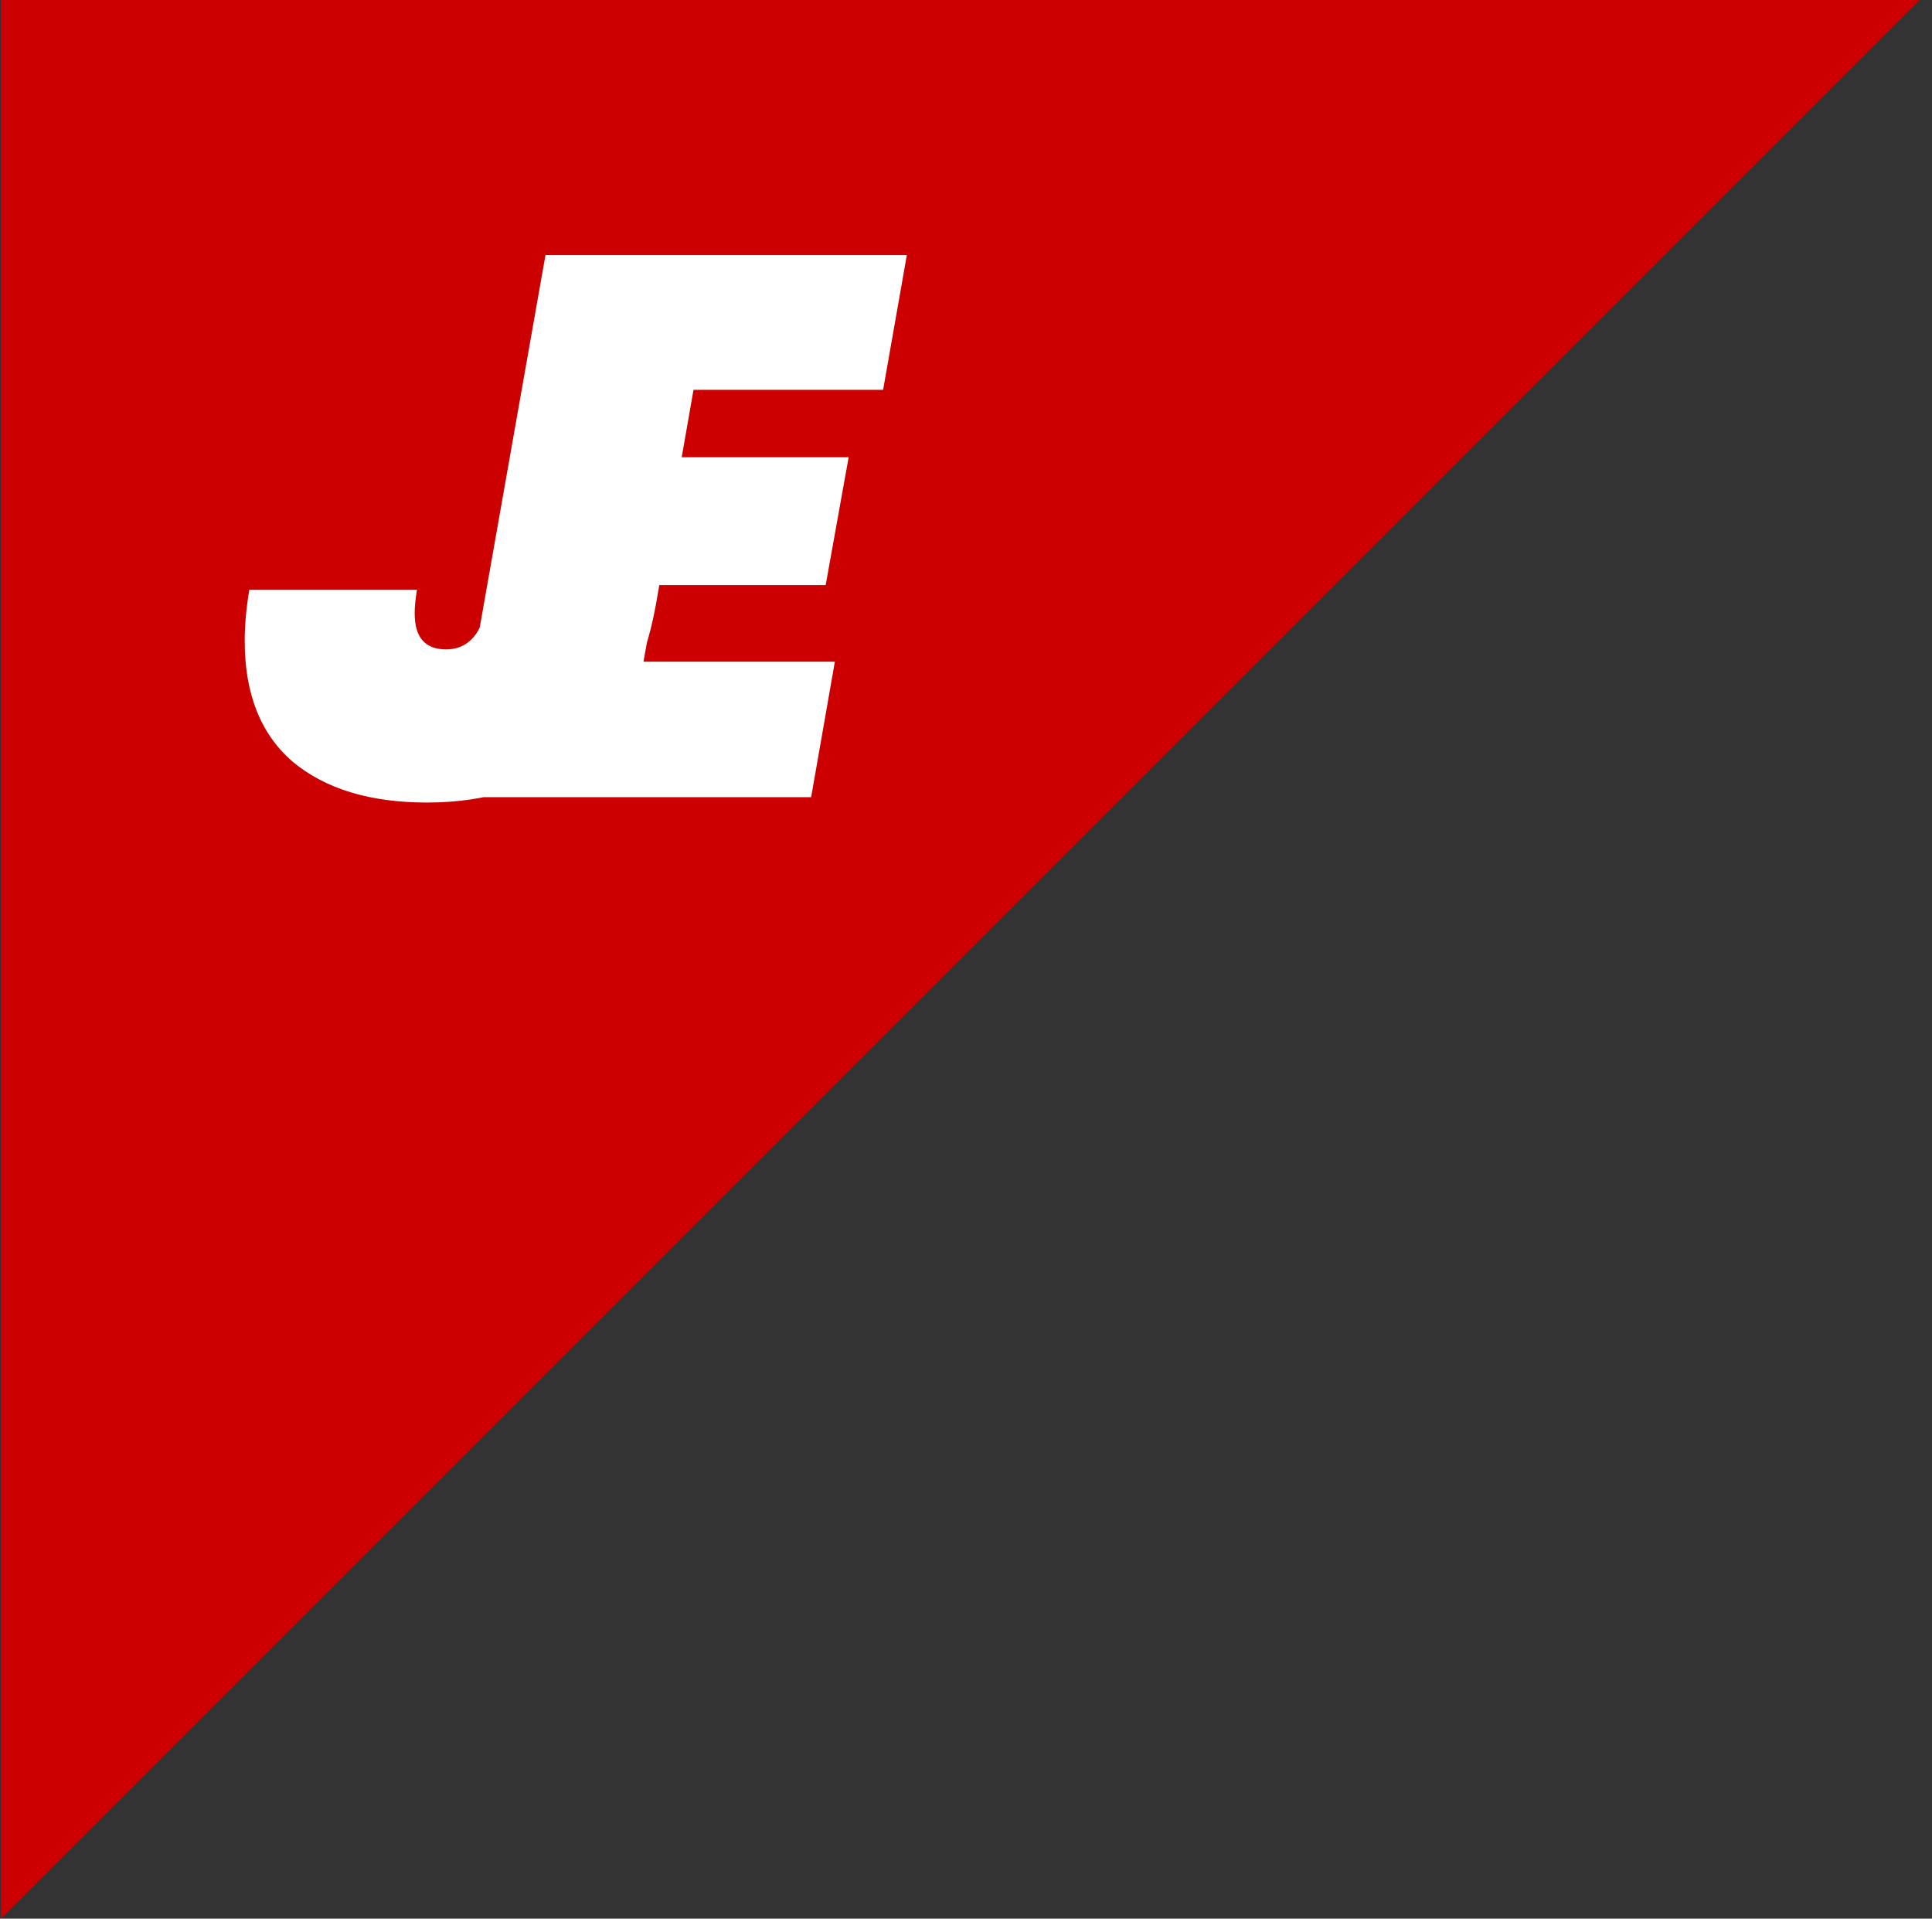
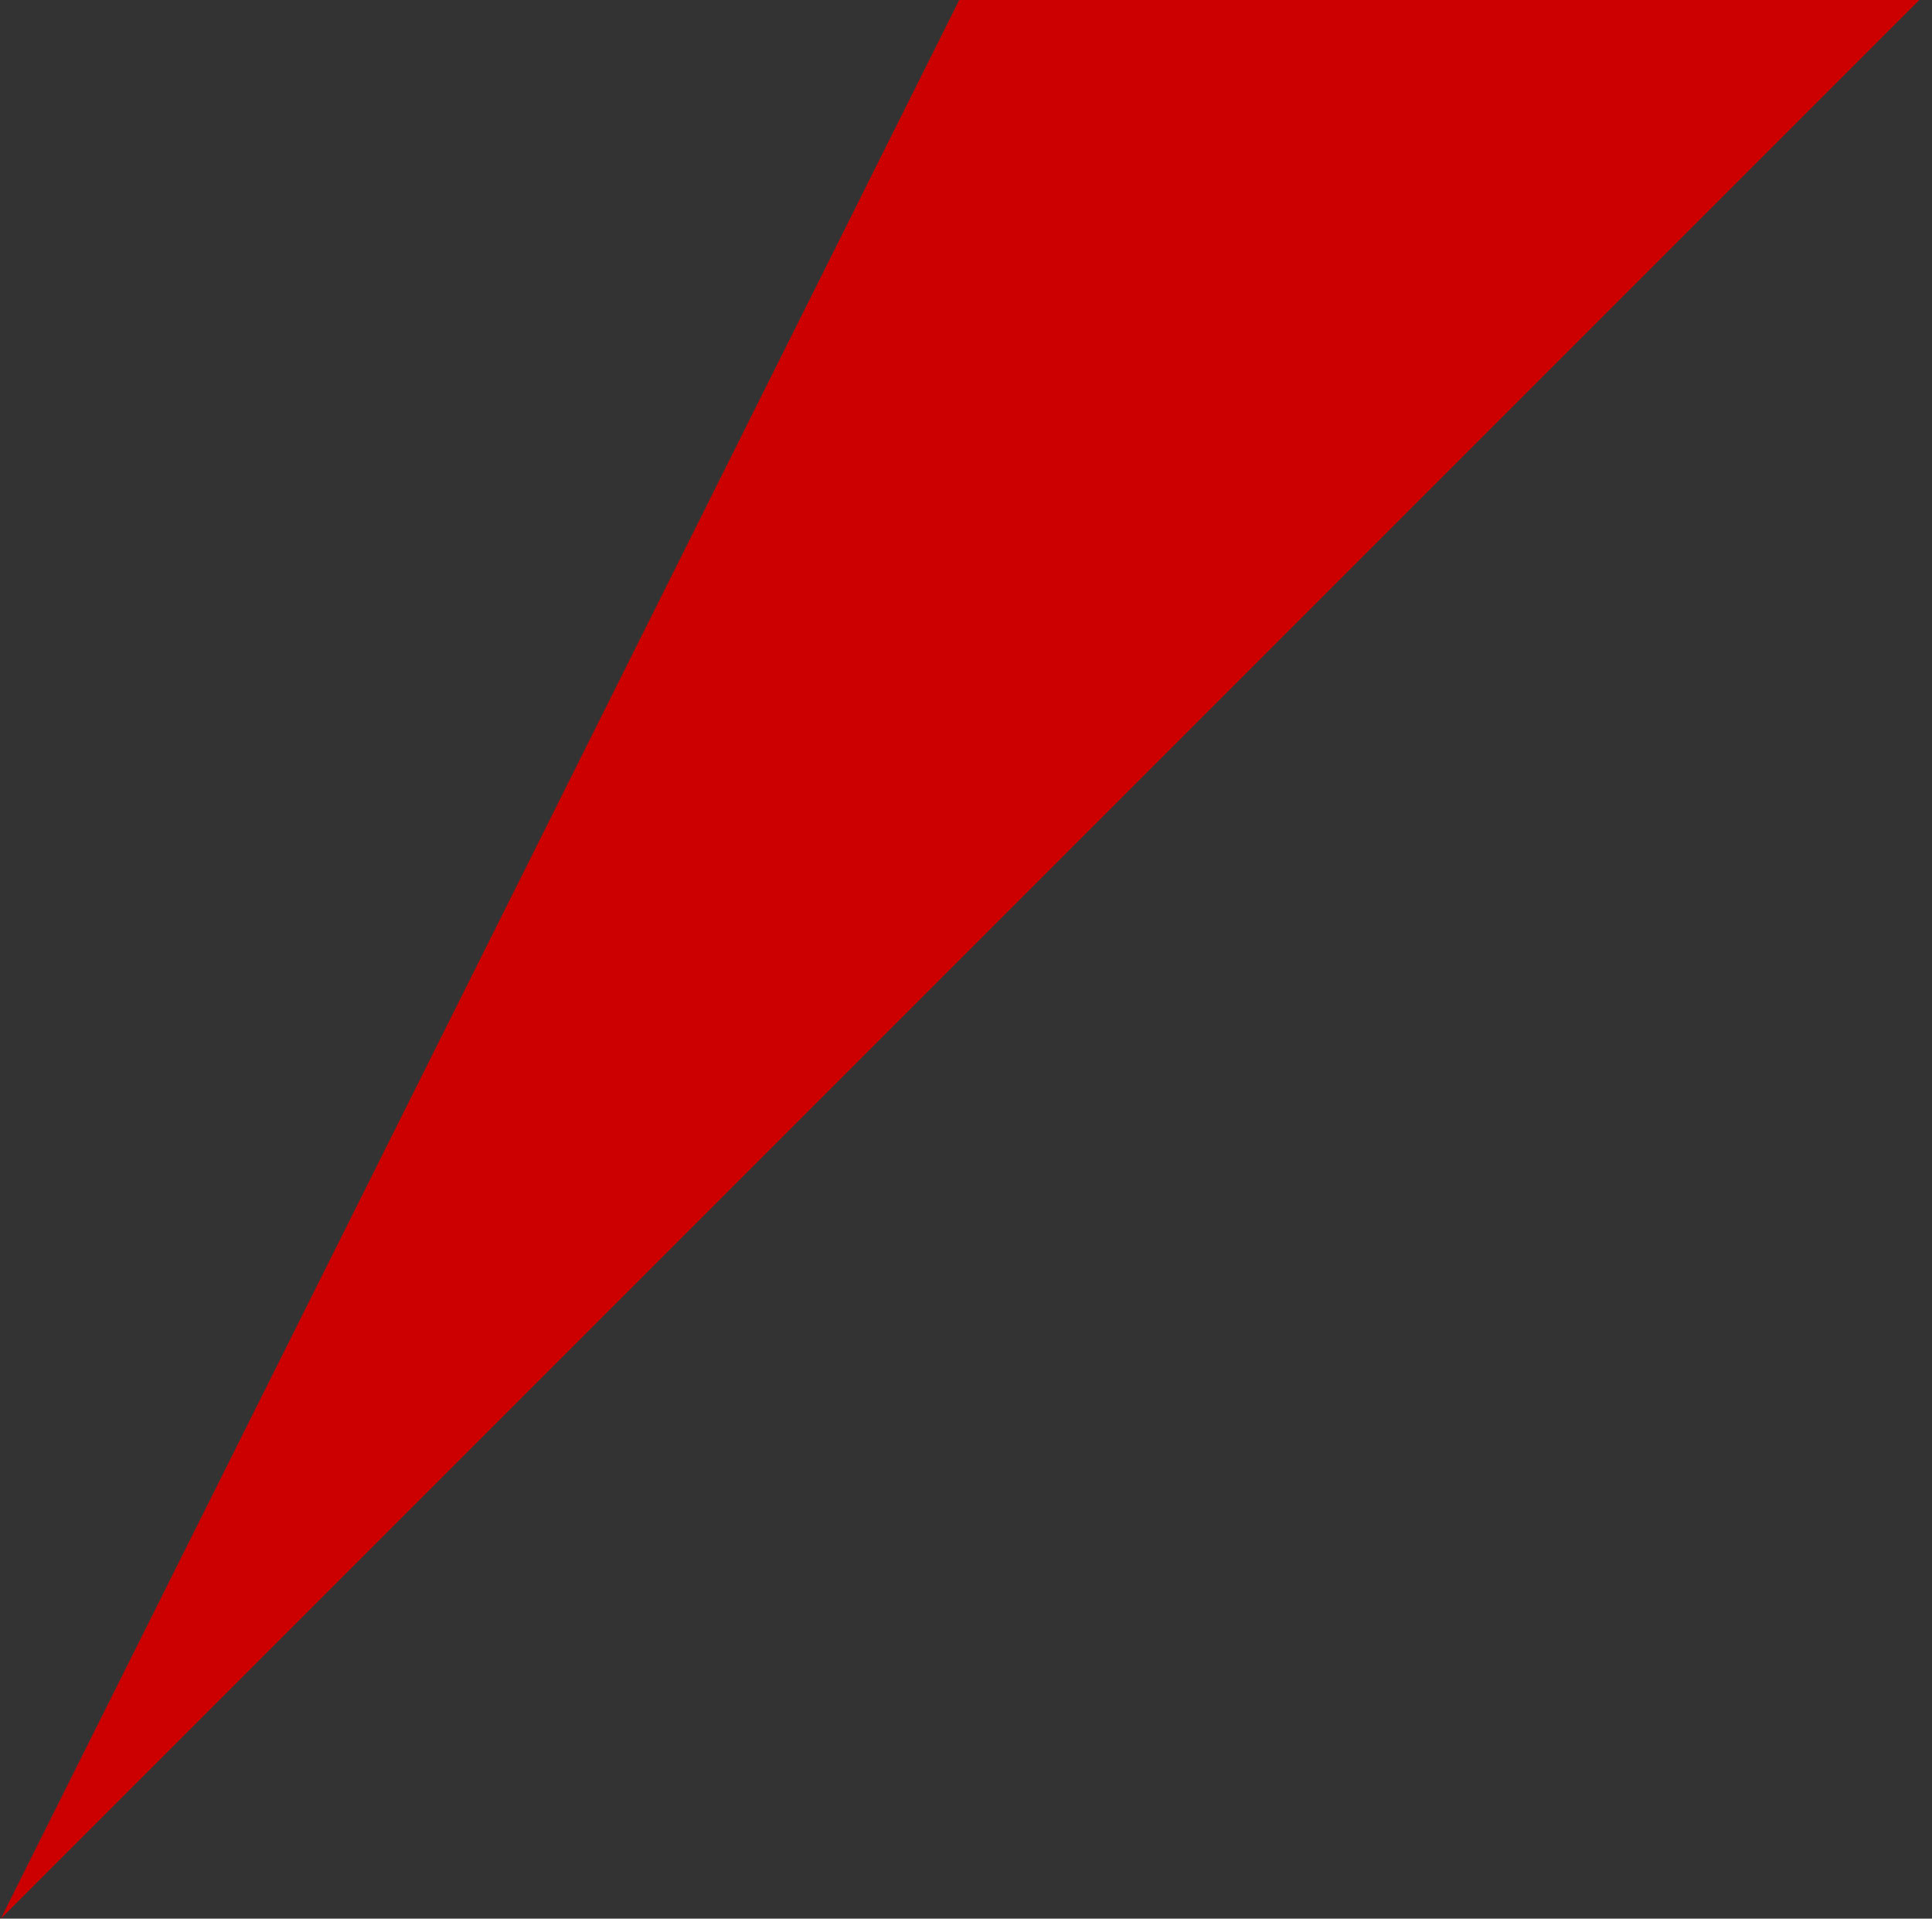
<svg xmlns="http://www.w3.org/2000/svg" width="143" height="142" viewBox="0 0 143 142" fill="none">
  <rect x="0" y="0" width="143" height="142" fill="#333333" stroke="none" />
-   <path d="M71 -2.85169e-06L142.061 1.06353e-05L0.061 142V-1.09439e-05L71 -2.85169e-06Z" fill="#CC0000" />
-   <path d="M53.077 18.88L48.543 44.777C47.674 49.574 45.767 53.22 42.82 55.713C39.873 58.169 36.133 59.397 31.6 59.397C27.407 59.397 24.101 58.396 21.683 56.393C19.303 54.353 18.113 51.369 18.113 47.44C18.113 46.269 18.227 45.003 18.453 43.643H30.863C30.75 44.323 30.693 44.909 30.693 45.4C30.693 47.176 31.468 48.063 33.017 48.063C33.772 48.063 34.396 47.818 34.887 47.327C35.416 46.836 35.793 45.986 36.02 44.777L40.553 18.88H53.077ZM51.198 28.853L50.348 33.84H62.815L61.114 43.303H48.648L47.628 48.97H61.794L60.038 59H33.291L40.374 18.88H67.121L65.365 28.853H51.198Z" fill="white" />
+   <path d="M71 -2.85169e-06L142.061 1.06353e-05L0.061 142L71 -2.85169e-06Z" fill="#CC0000" />
</svg>